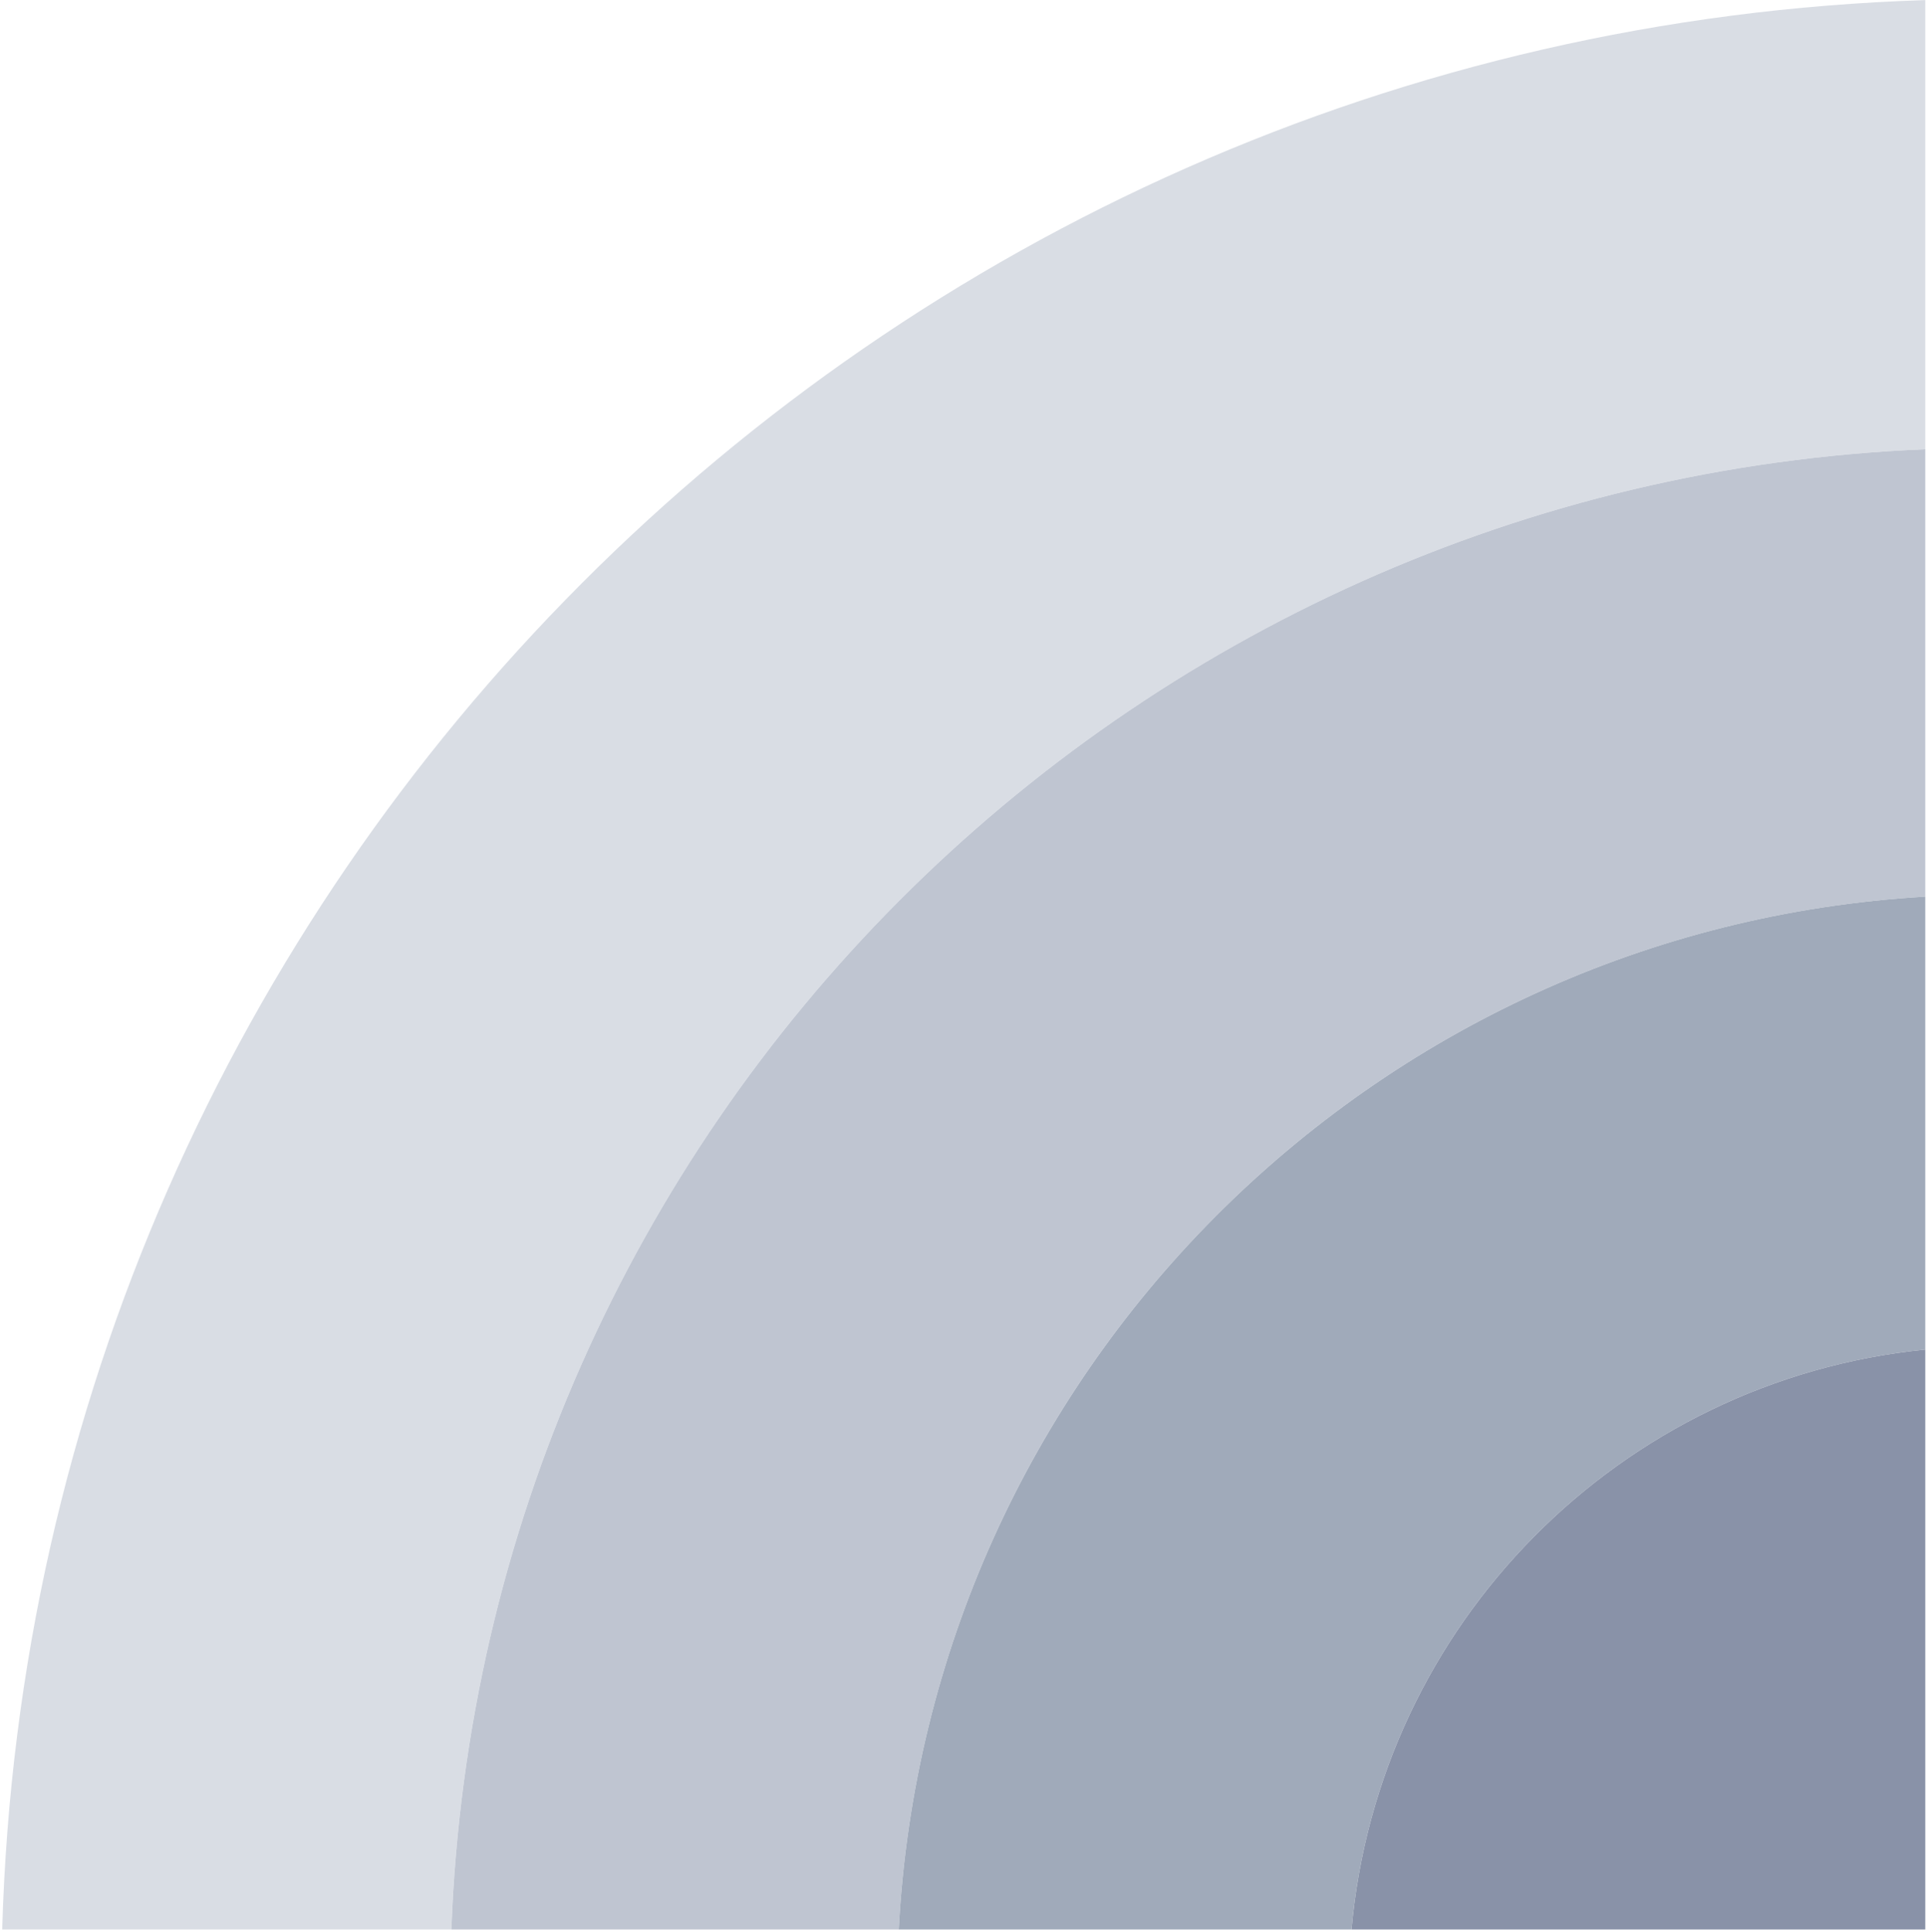
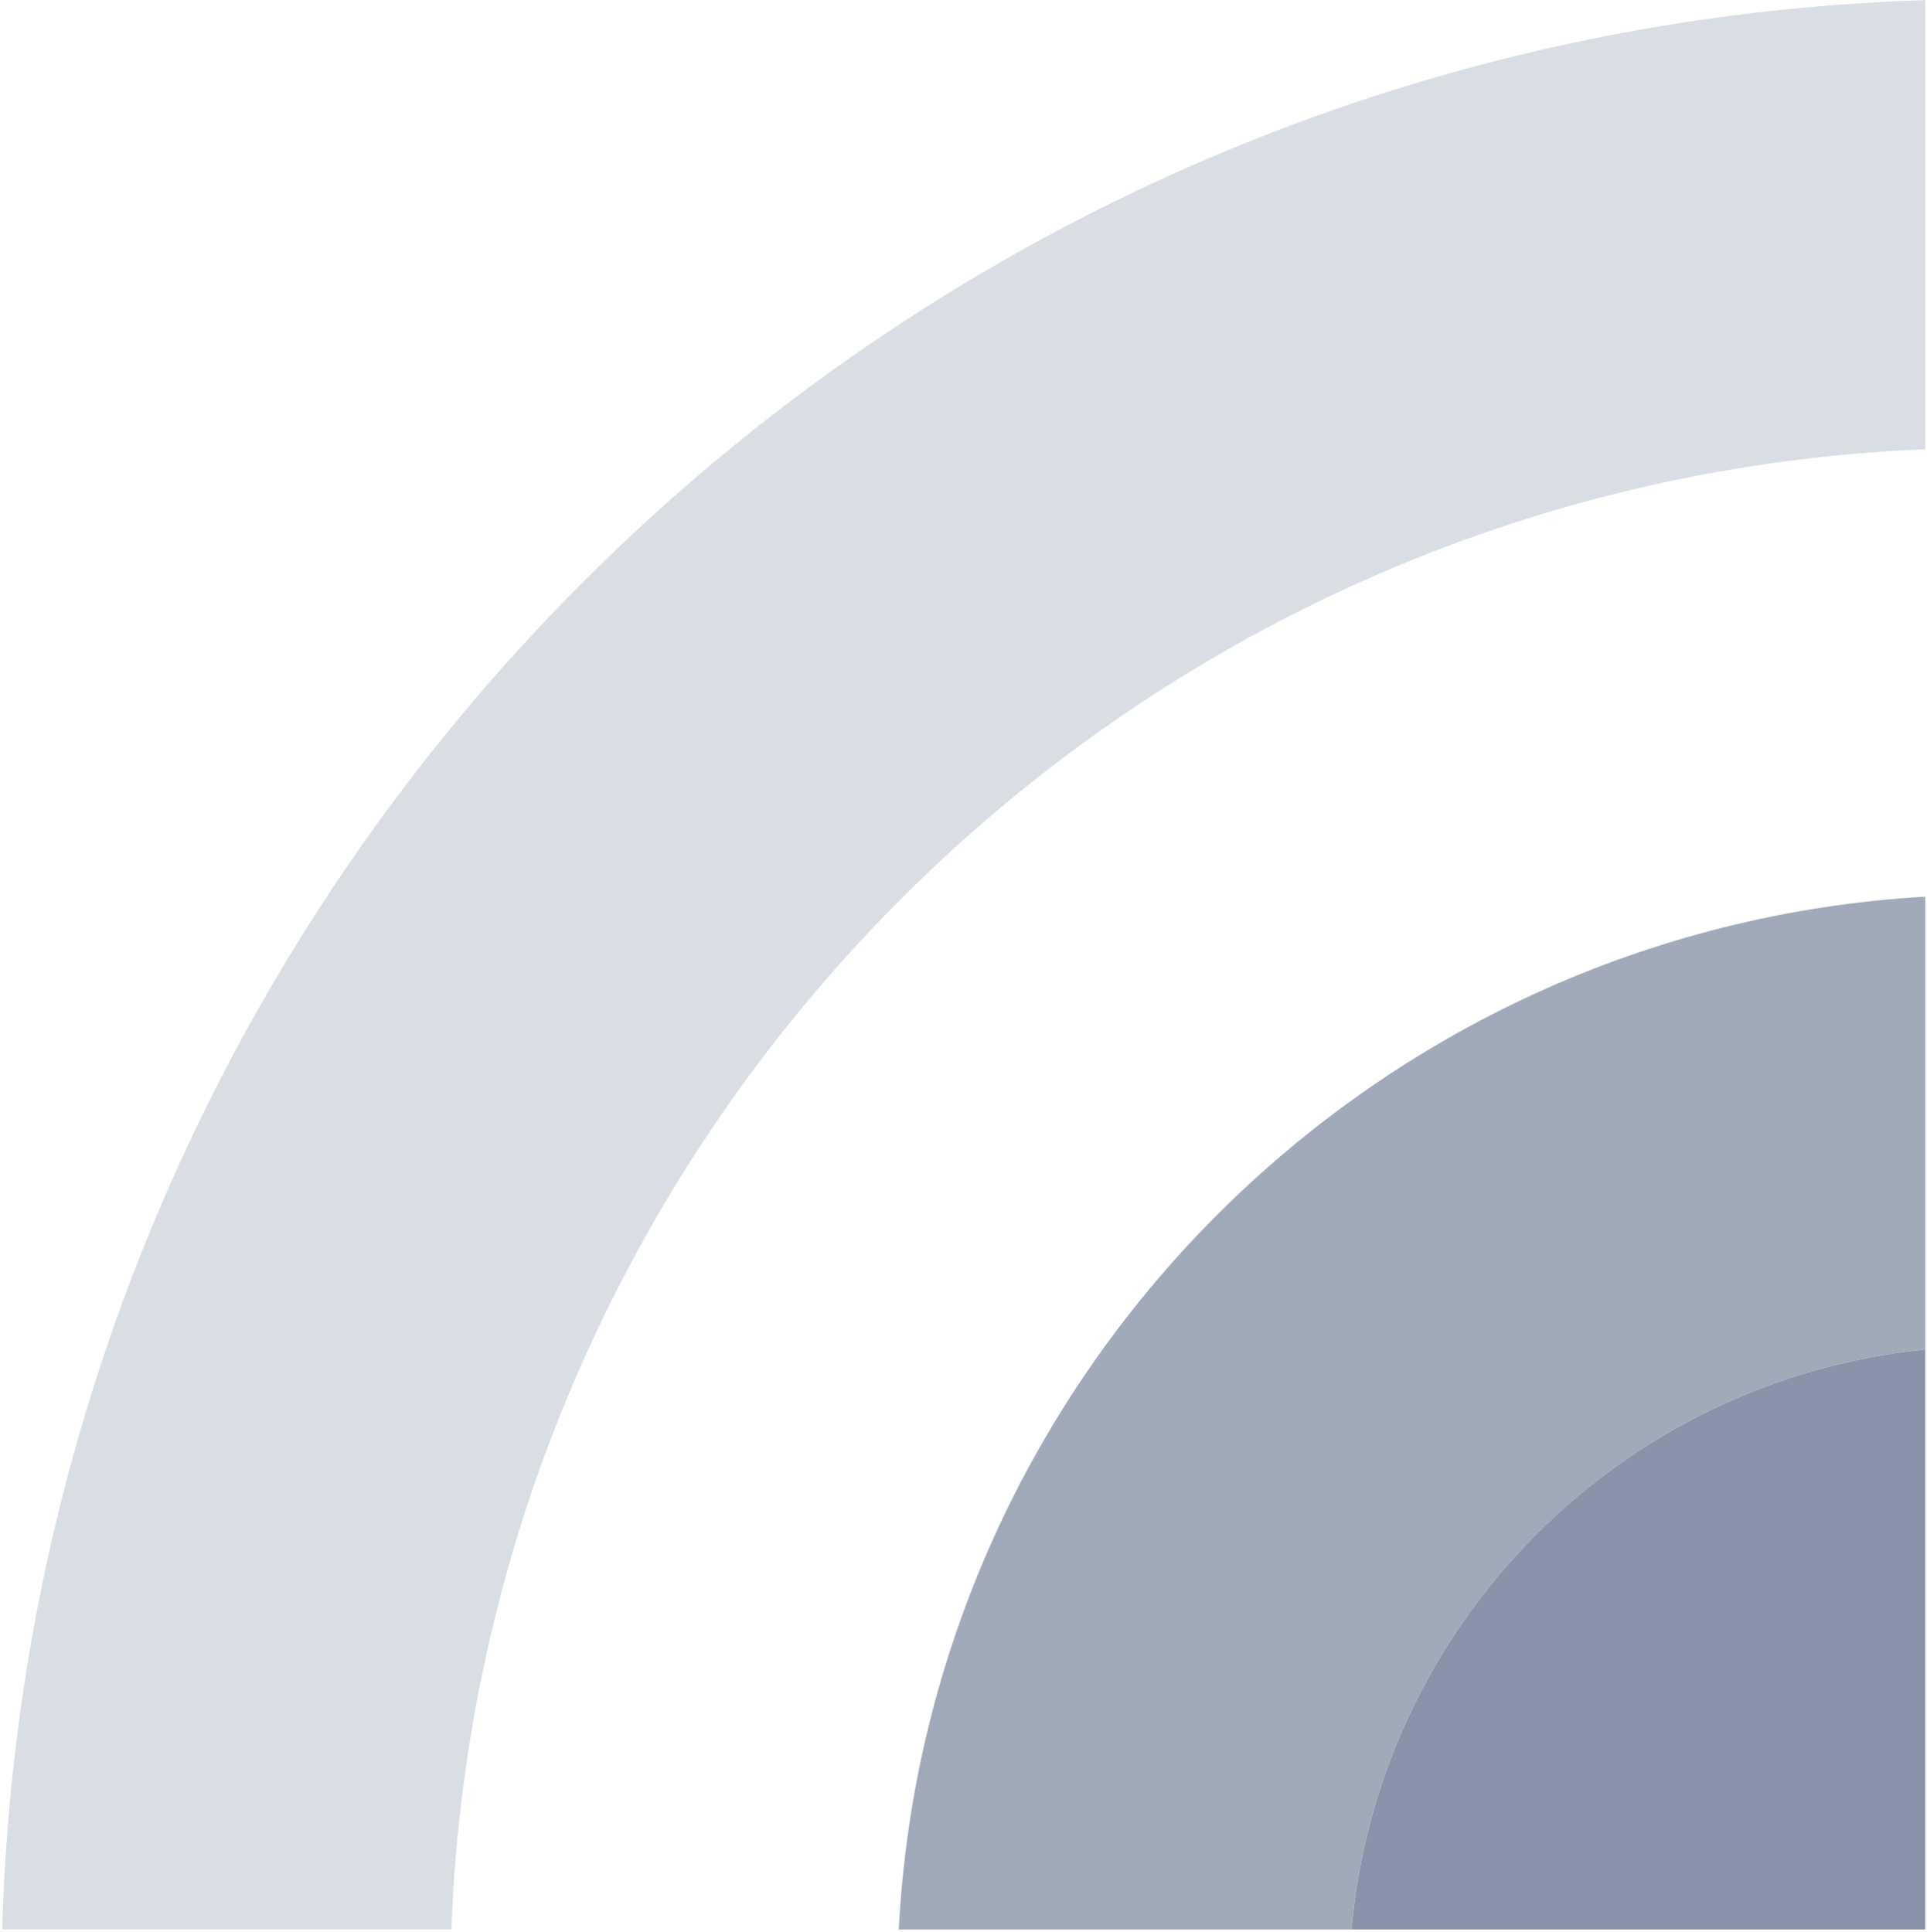
<svg xmlns="http://www.w3.org/2000/svg" width="359" height="360" viewBox="0 0 359 360" fill="none">
  <path d="M358.677 0.018V83.713C209.41 89.86 89.581 210.107 84.094 359.538H0.41C5.974 163.899 163.203 6.242 358.677 0.018Z" fill="#D9DDE4" />
-   <path d="M358.677 83.713V167.077C255.408 173.092 172.814 256.094 167.436 359.538H84.094C89.581 210.107 209.41 89.86 358.677 83.713Z" fill="#BFC5D1" />
  <path d="M358.678 167.077V251.476C301.903 257.15 256.85 302.587 251.792 359.538H167.438C172.815 256.094 255.41 173.092 358.678 167.077Z" fill="#A0AABA" />
  <path d="M358.679 251.476V359.538H251.793C256.851 302.587 301.904 257.15 358.679 251.476Z" fill="#8992A8" />
</svg>